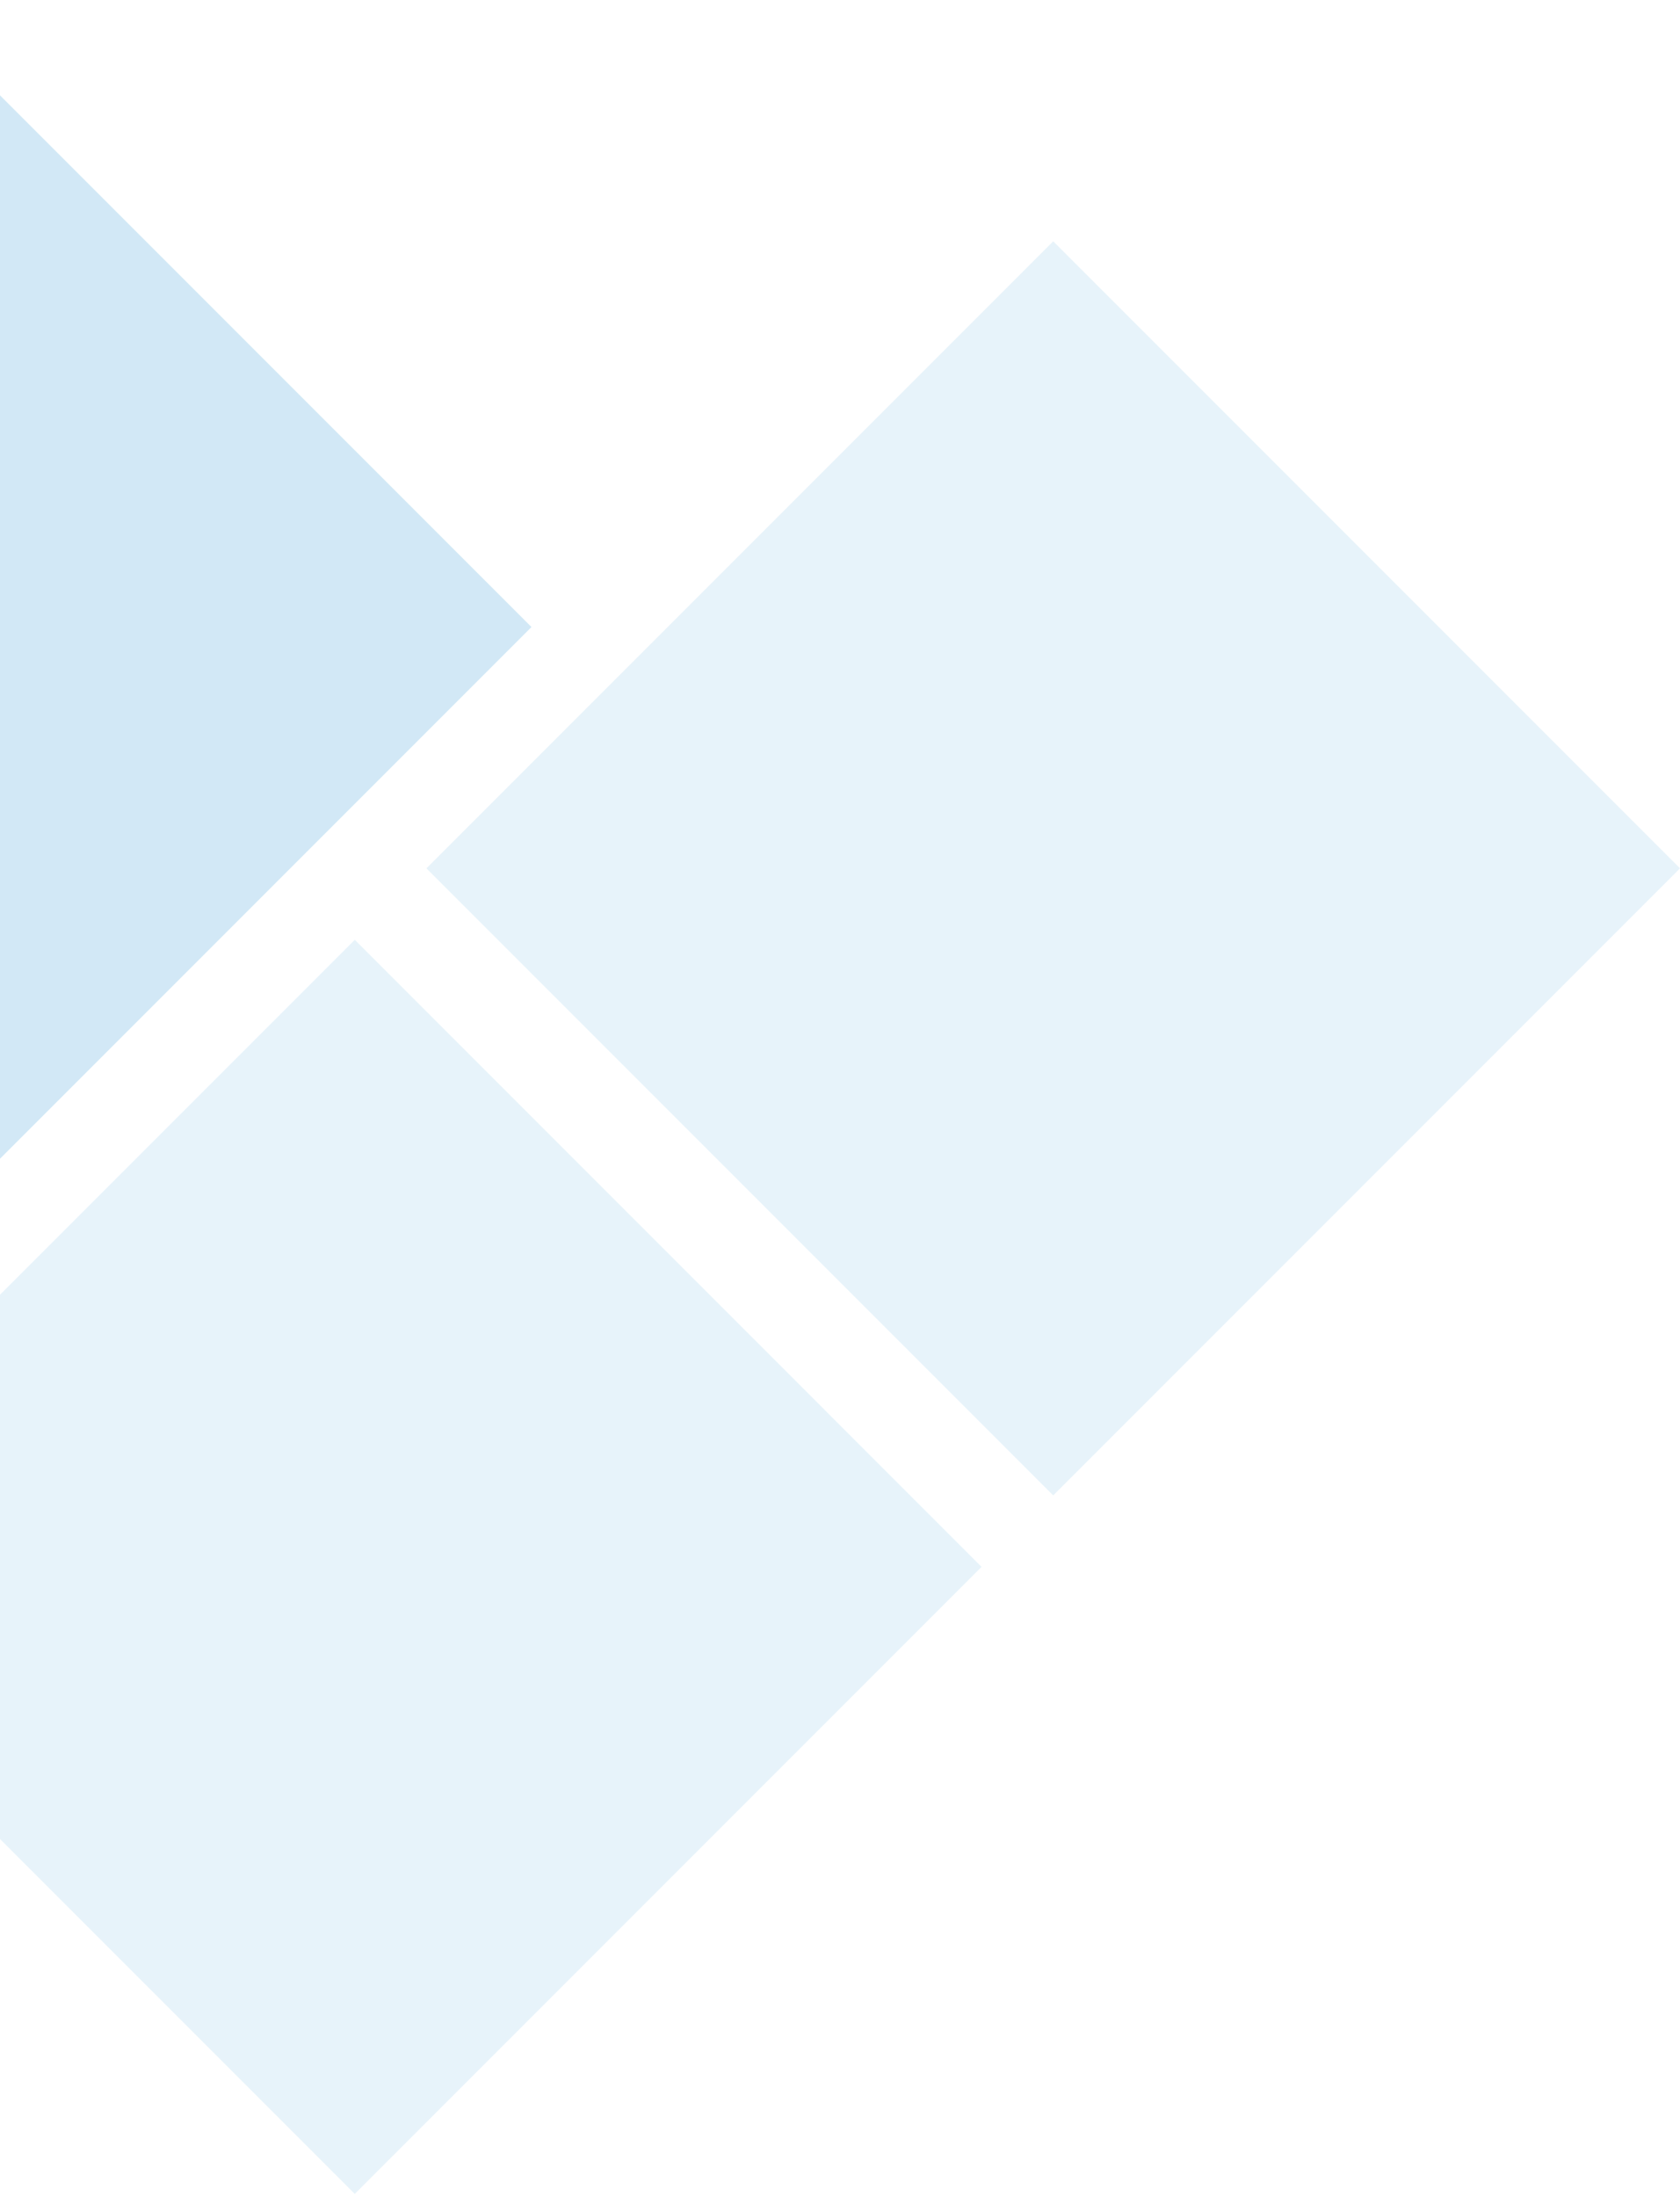
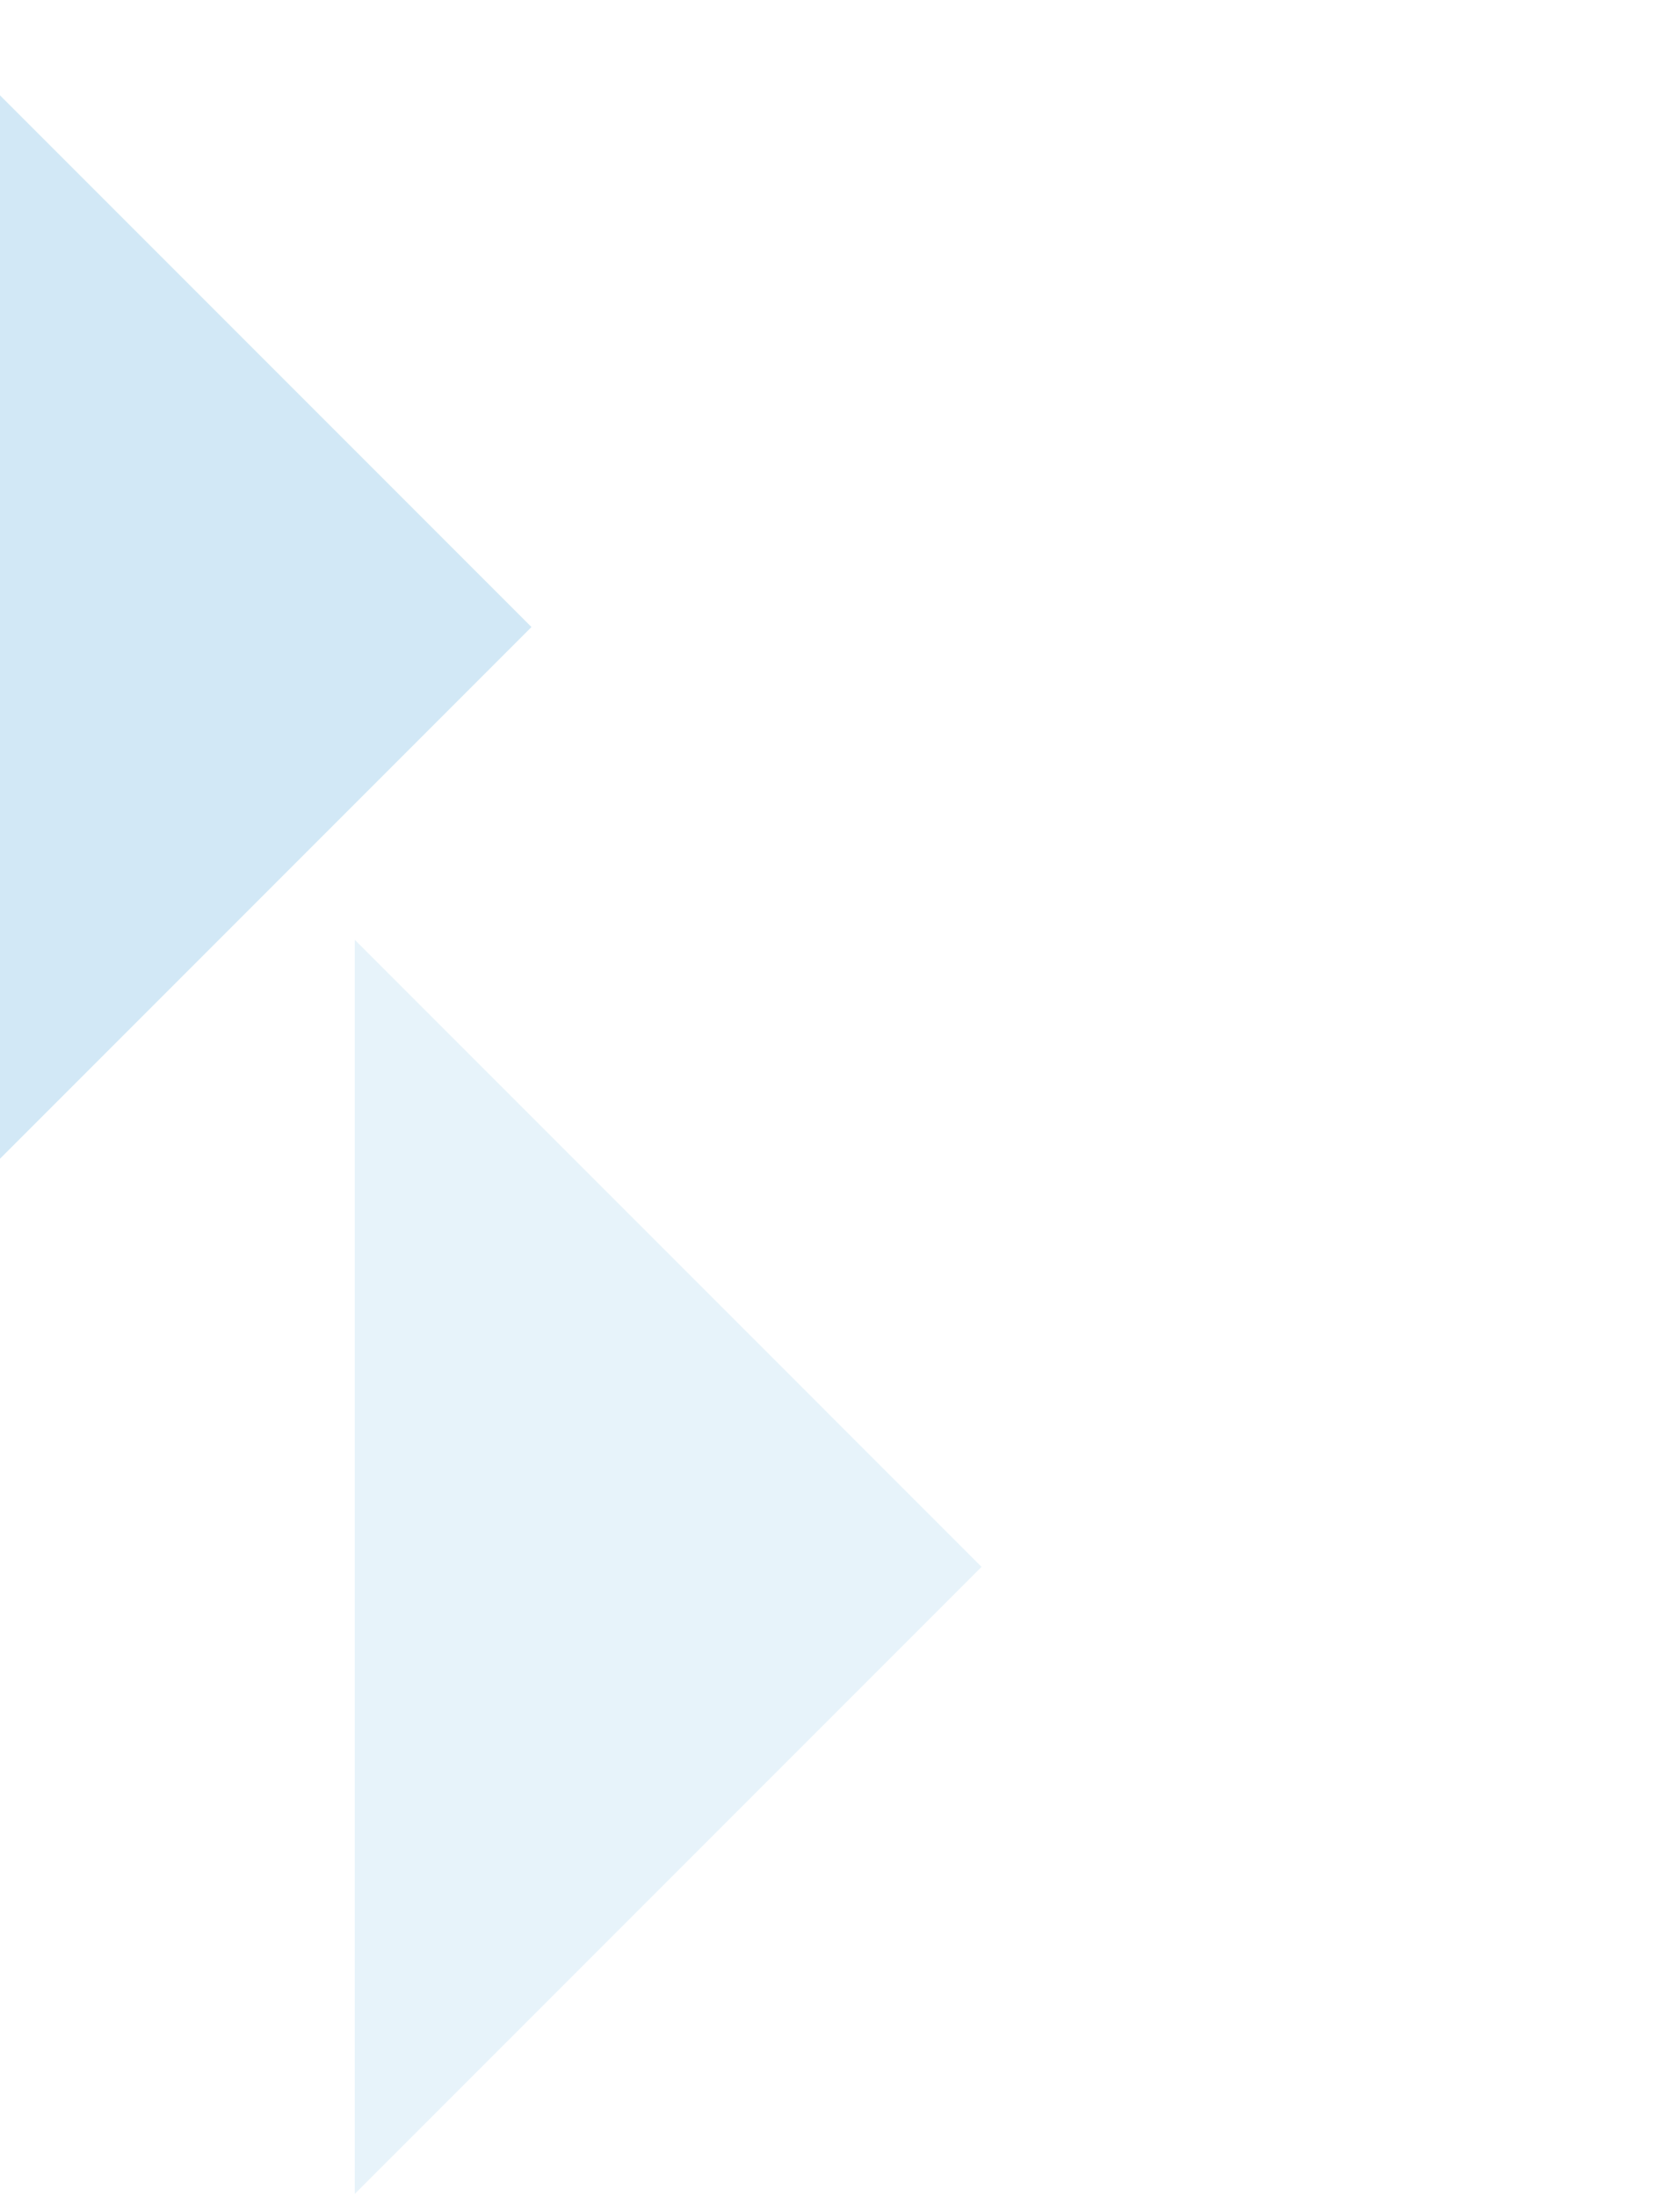
<svg xmlns="http://www.w3.org/2000/svg" width="342" height="447" viewBox="0 0 342 447" fill="none">
-   <path d="M199.815 318.837L72.22 191.241L-55.376 318.837L72.22 446.432L199.815 318.837Z" fill="#2695D5" fill-opacity="0.11" />
+   <path d="M199.815 318.837L72.22 191.241L72.22 446.432L199.815 318.837Z" fill="#2695D5" fill-opacity="0.11" />
  <path d="M108.191 127.595L-19.405 -3.05176e-05L-147 127.595L-19.405 255.191L108.191 127.595Z" fill="#2695D5" fill-opacity="0.11" />
  <path d="M108.191 127.595L-19.405 -3.05176e-05L-147 127.595L-19.405 255.191L108.191 127.595Z" fill="#2695D5" fill-opacity="0.11" />
-   <path d="M342 176.702L214.405 49.107L86.809 176.702L214.405 304.297L342 176.702Z" fill="#2695D5" fill-opacity="0.11" />
</svg>